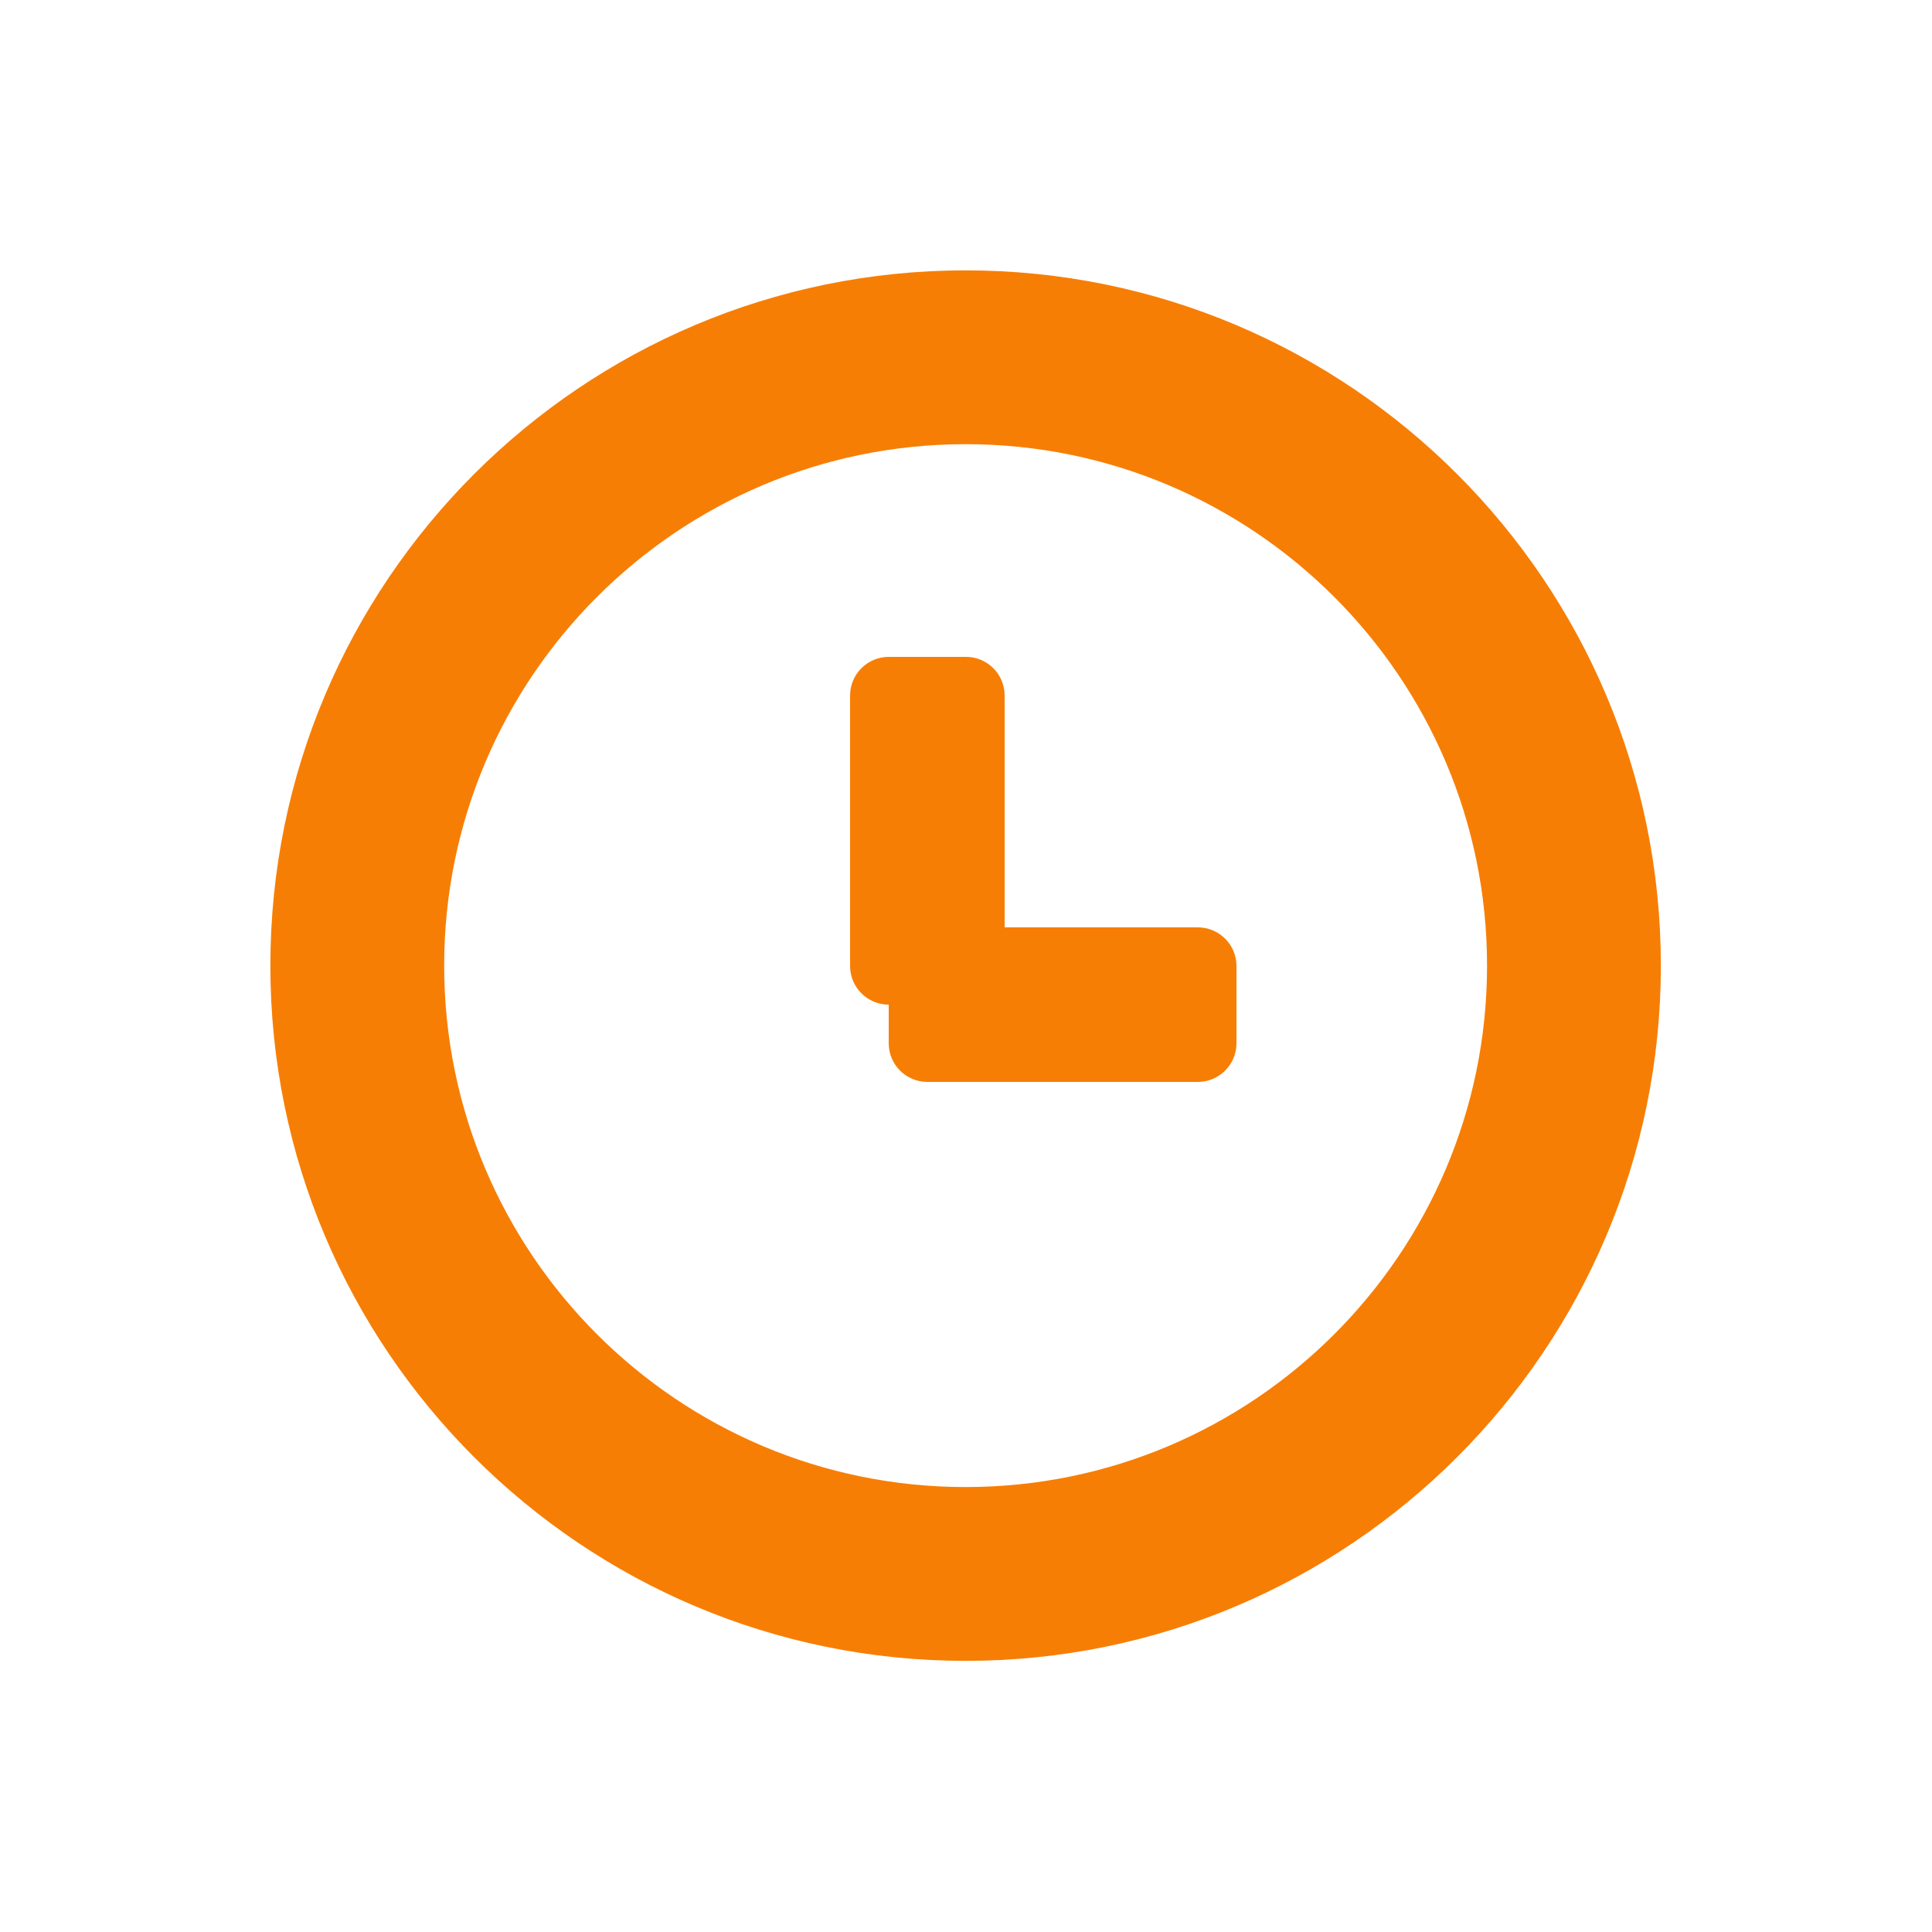
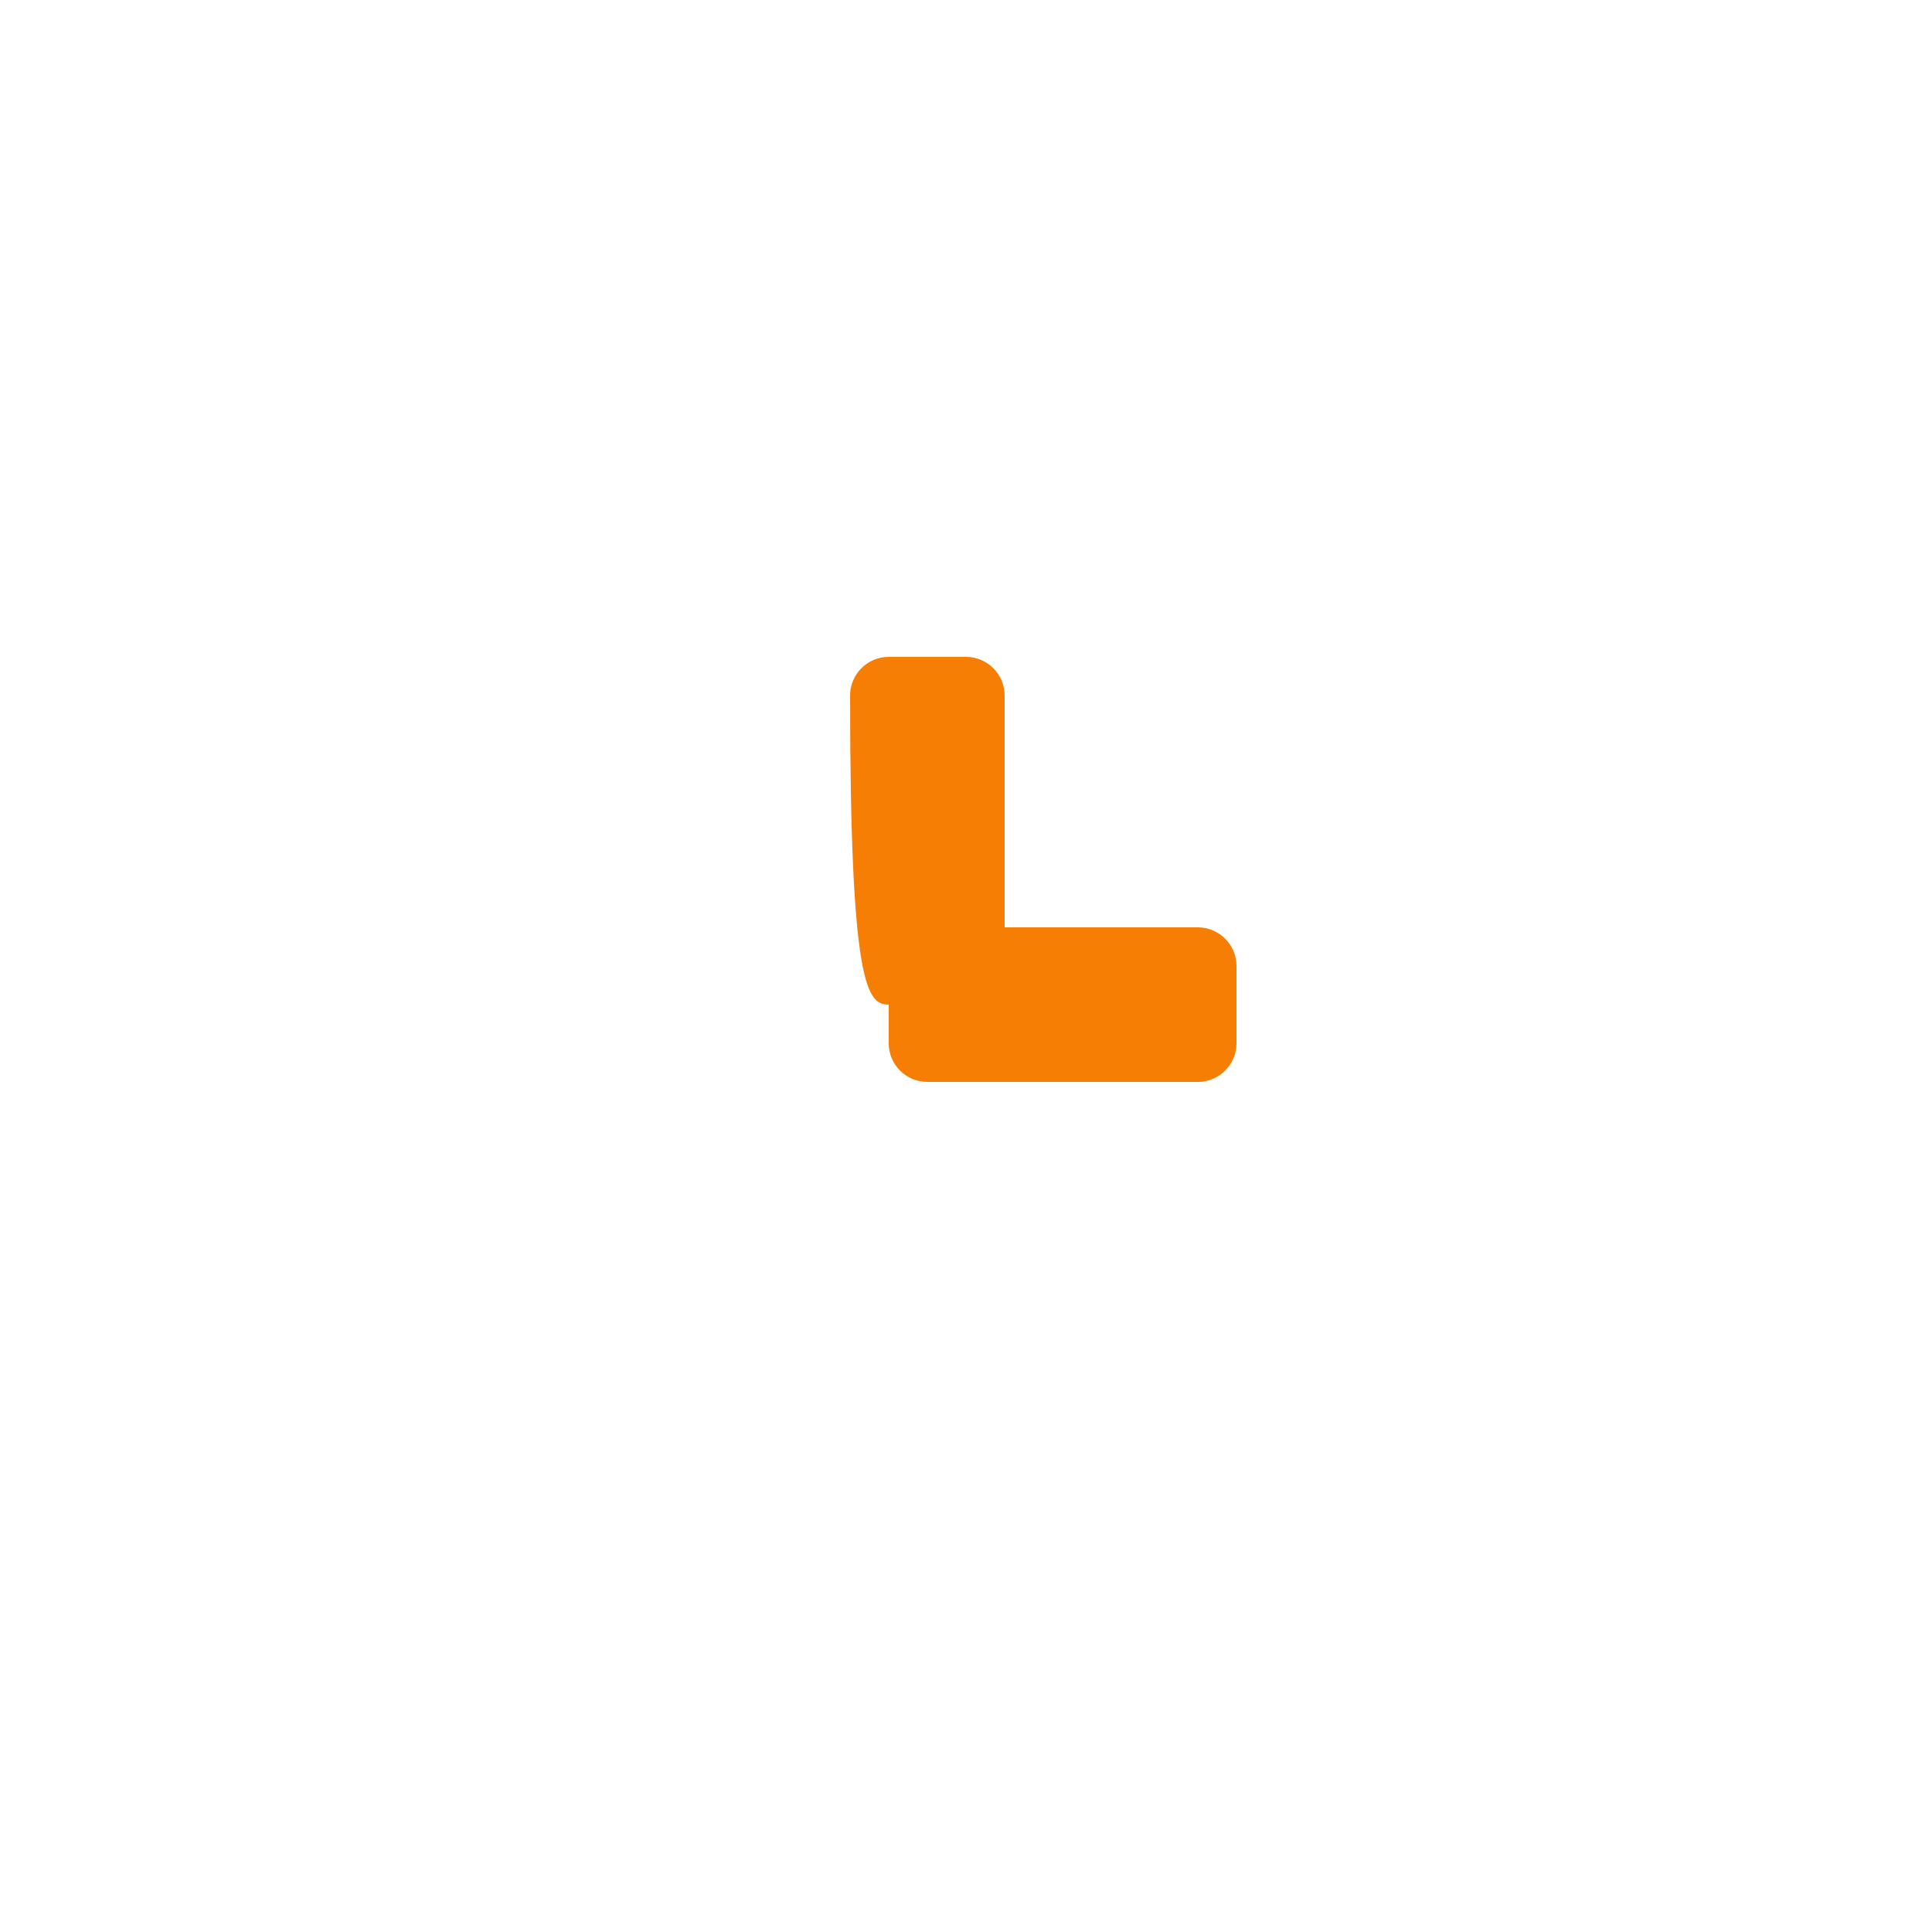
<svg xmlns="http://www.w3.org/2000/svg" width="100%" height="100%" viewBox="0 0 50 50" version="1.1" xml:space="preserve" style="fill-rule:evenodd;clip-rule:evenodd;stroke-linejoin:round;stroke-miterlimit:2;">
  <g transform="matrix(0.947,0,0,0.947,0.368,0.368)">
-     <path d="M26,7C36.486,7 45,15.514 45,26C45,36.486 36.486,45 26,45C15.514,45 7,36.486 7,26C7,15.514 15.514,7 26,7ZM26,11.75C33.865,11.75 40.25,18.135 40.25,26C40.25,33.865 33.865,40.25 26,40.25C18.135,40.25 11.75,33.865 11.75,26C11.75,18.135 18.135,11.75 26,11.75Z" style="fill:#f77e05;" />
-   </g>
+     </g>
  <g transform="matrix(0.8,0,0,1,4.4,-1)">
-     <path d="M27,19C27,18.448 26.44,18 25.75,18L23.25,18C22.56,18 22,18.448 22,19L22,26C22,26.552 22.56,27 23.25,27L25.75,27C26.44,27 27,26.552 27,26L27,19Z" style="fill:#f77e05;" />
+     <path d="M27,19C27,18.448 26.44,18 25.75,18L23.25,18C22.56,18 22,18.448 22,19C22,26.552 22.56,27 23.25,27L25.75,27C26.44,27 27,26.552 27,26L27,19Z" style="fill:#f77e05;" />
  </g>
  <g transform="matrix(4.89859e-17,-0.8,1,6.12323e-17,5,45.6)">
    <path d="M27,19C27,18.448 26.44,18 25.75,18L23.25,18C22.56,18 22,18.448 22,19L22,26C22,26.552 22.56,27 23.25,27L25.75,27C26.44,27 27,26.552 27,26L27,19Z" style="fill:#f77e05;" />
  </g>
</svg>